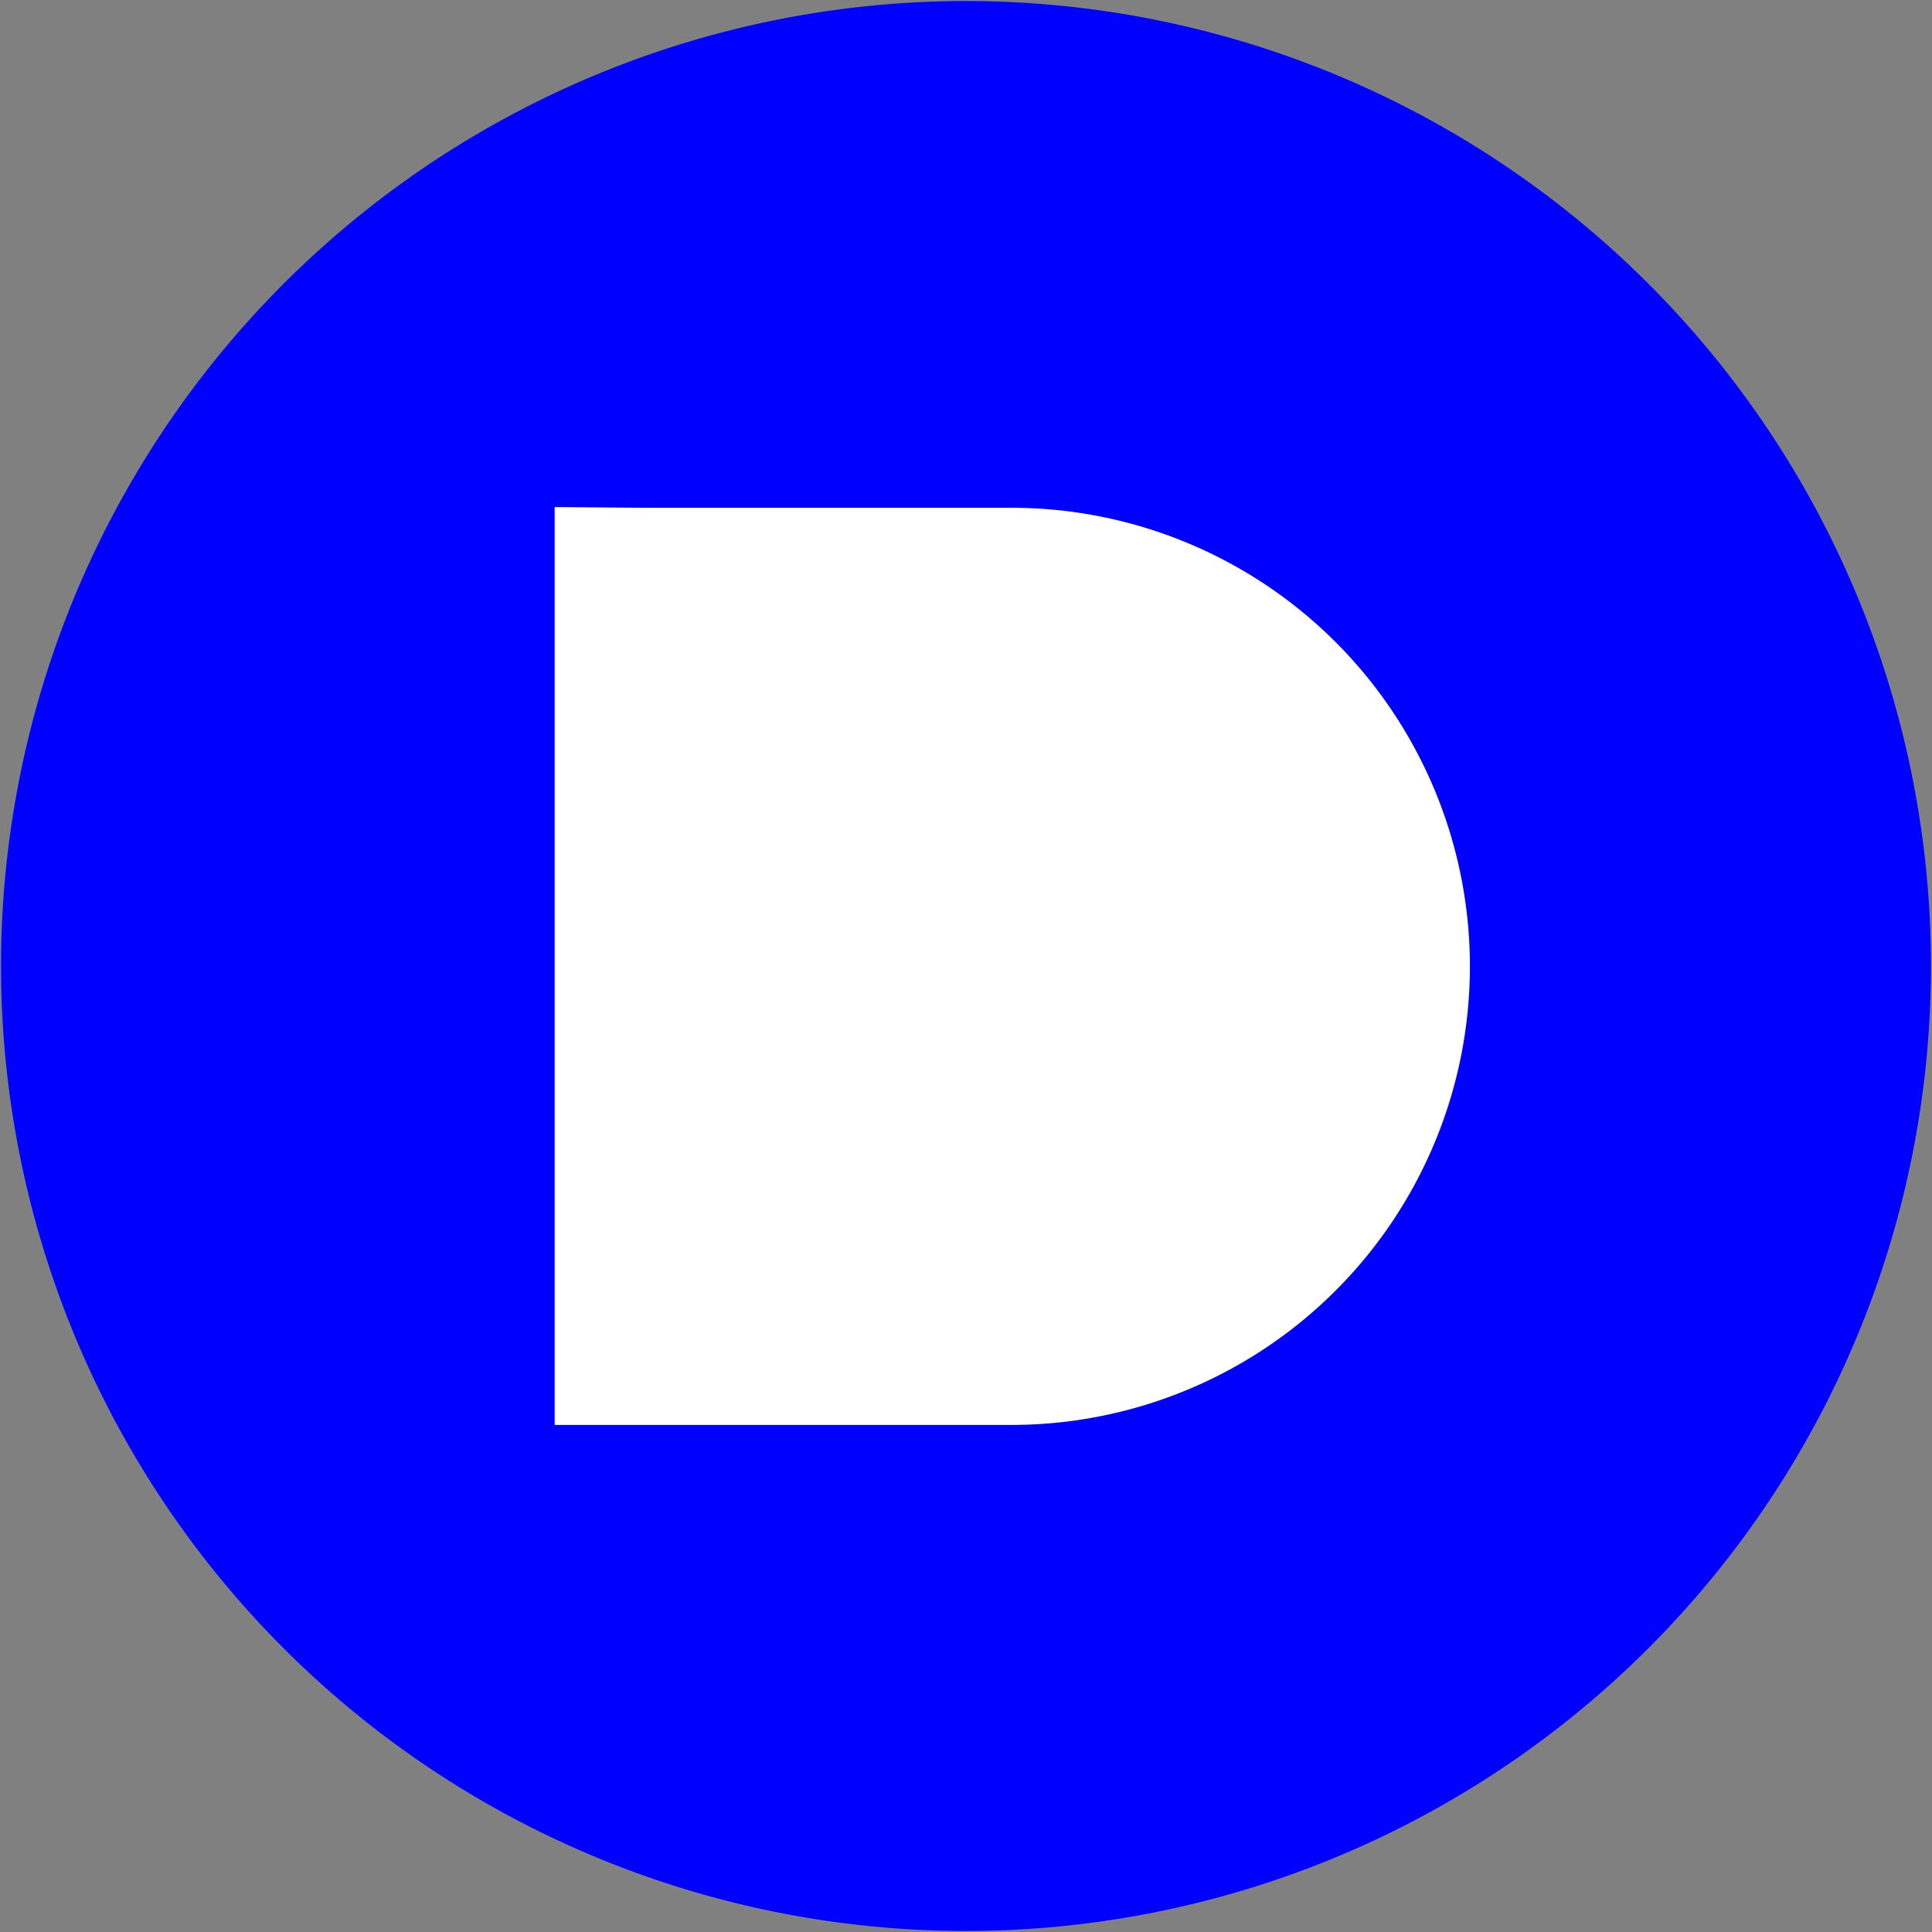
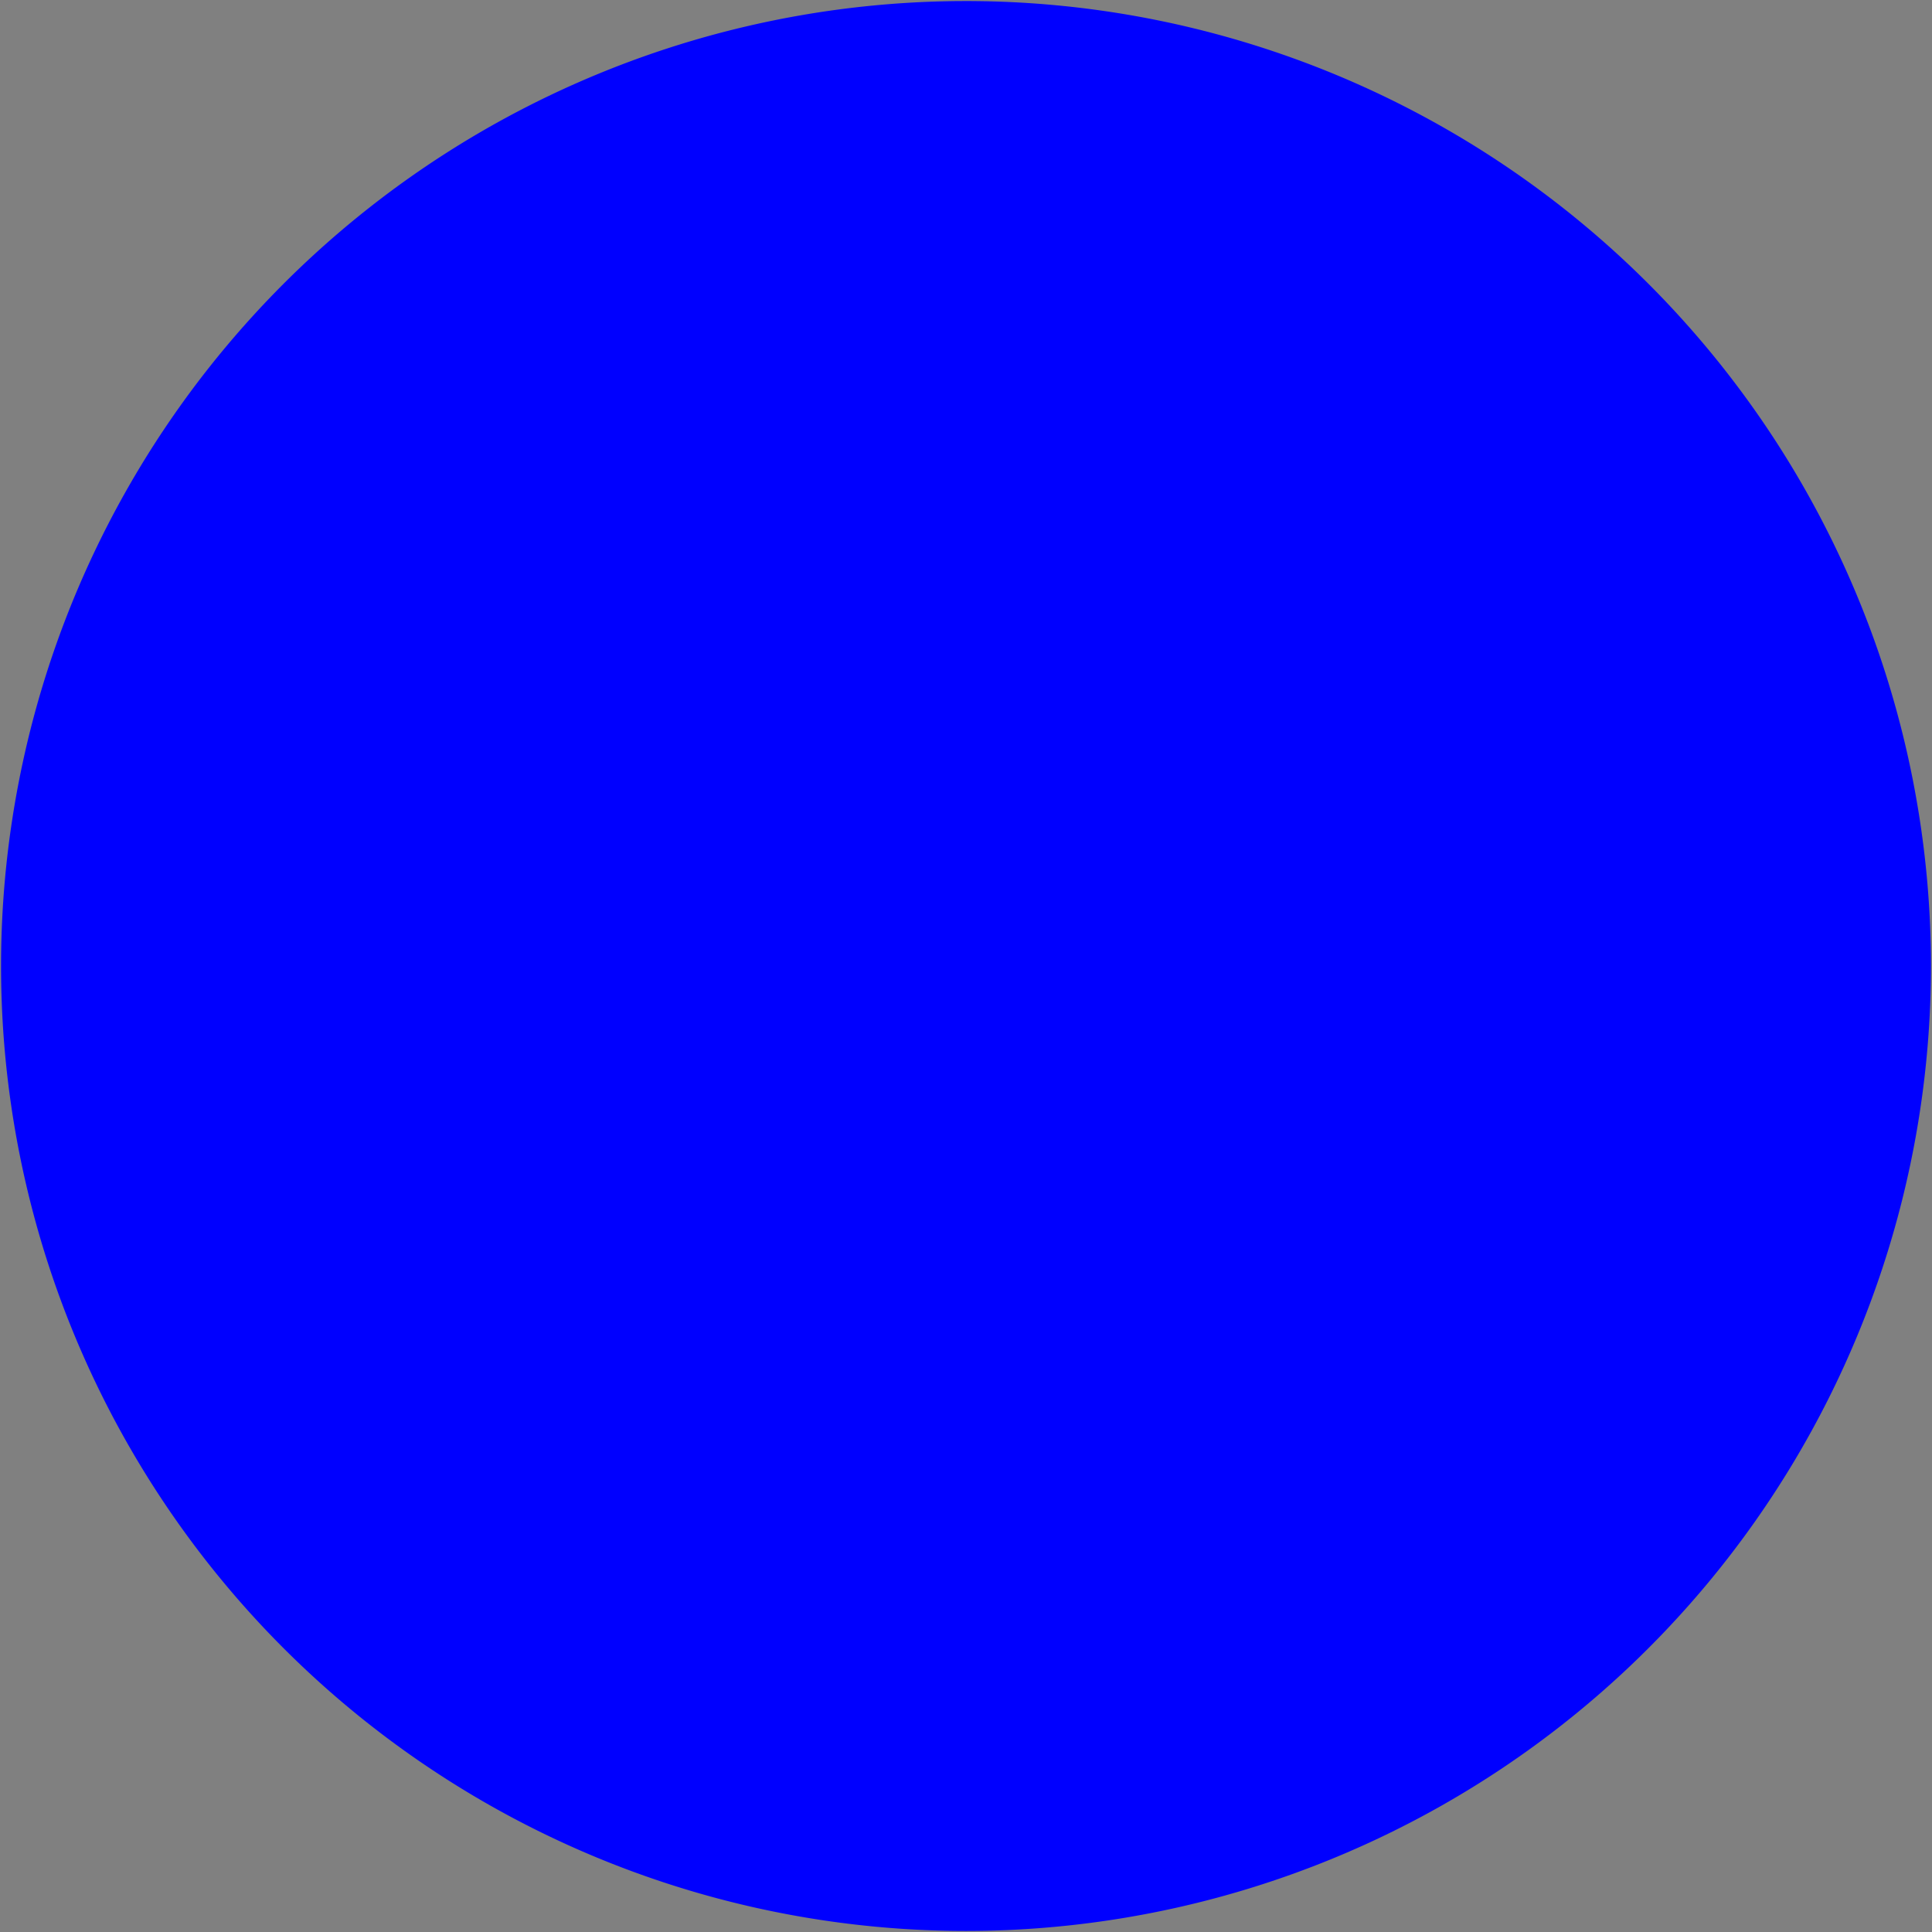
<svg xmlns="http://www.w3.org/2000/svg" id="Layer_1" data-name="Layer 1" viewBox="0 0 110 110">
  <rect x="0" y="0" width="110" height="110" fill="#808080" stroke="none" />
  <defs>
    <style>.cls-1{fill:blue;}.cls-2{fill:#fff;}</style>
  </defs>
  <path class="cls-1" d="M55,109.94A54.94,54.94,0,1,0,.06,55,54.94,54.94,0,0,0,55,109.94" />
-   <path class="cls-2" d="M31.58,28.87V81.13h5l21,0a26.11,26.11,0,1,0,0-52.22h-21" />
</svg>